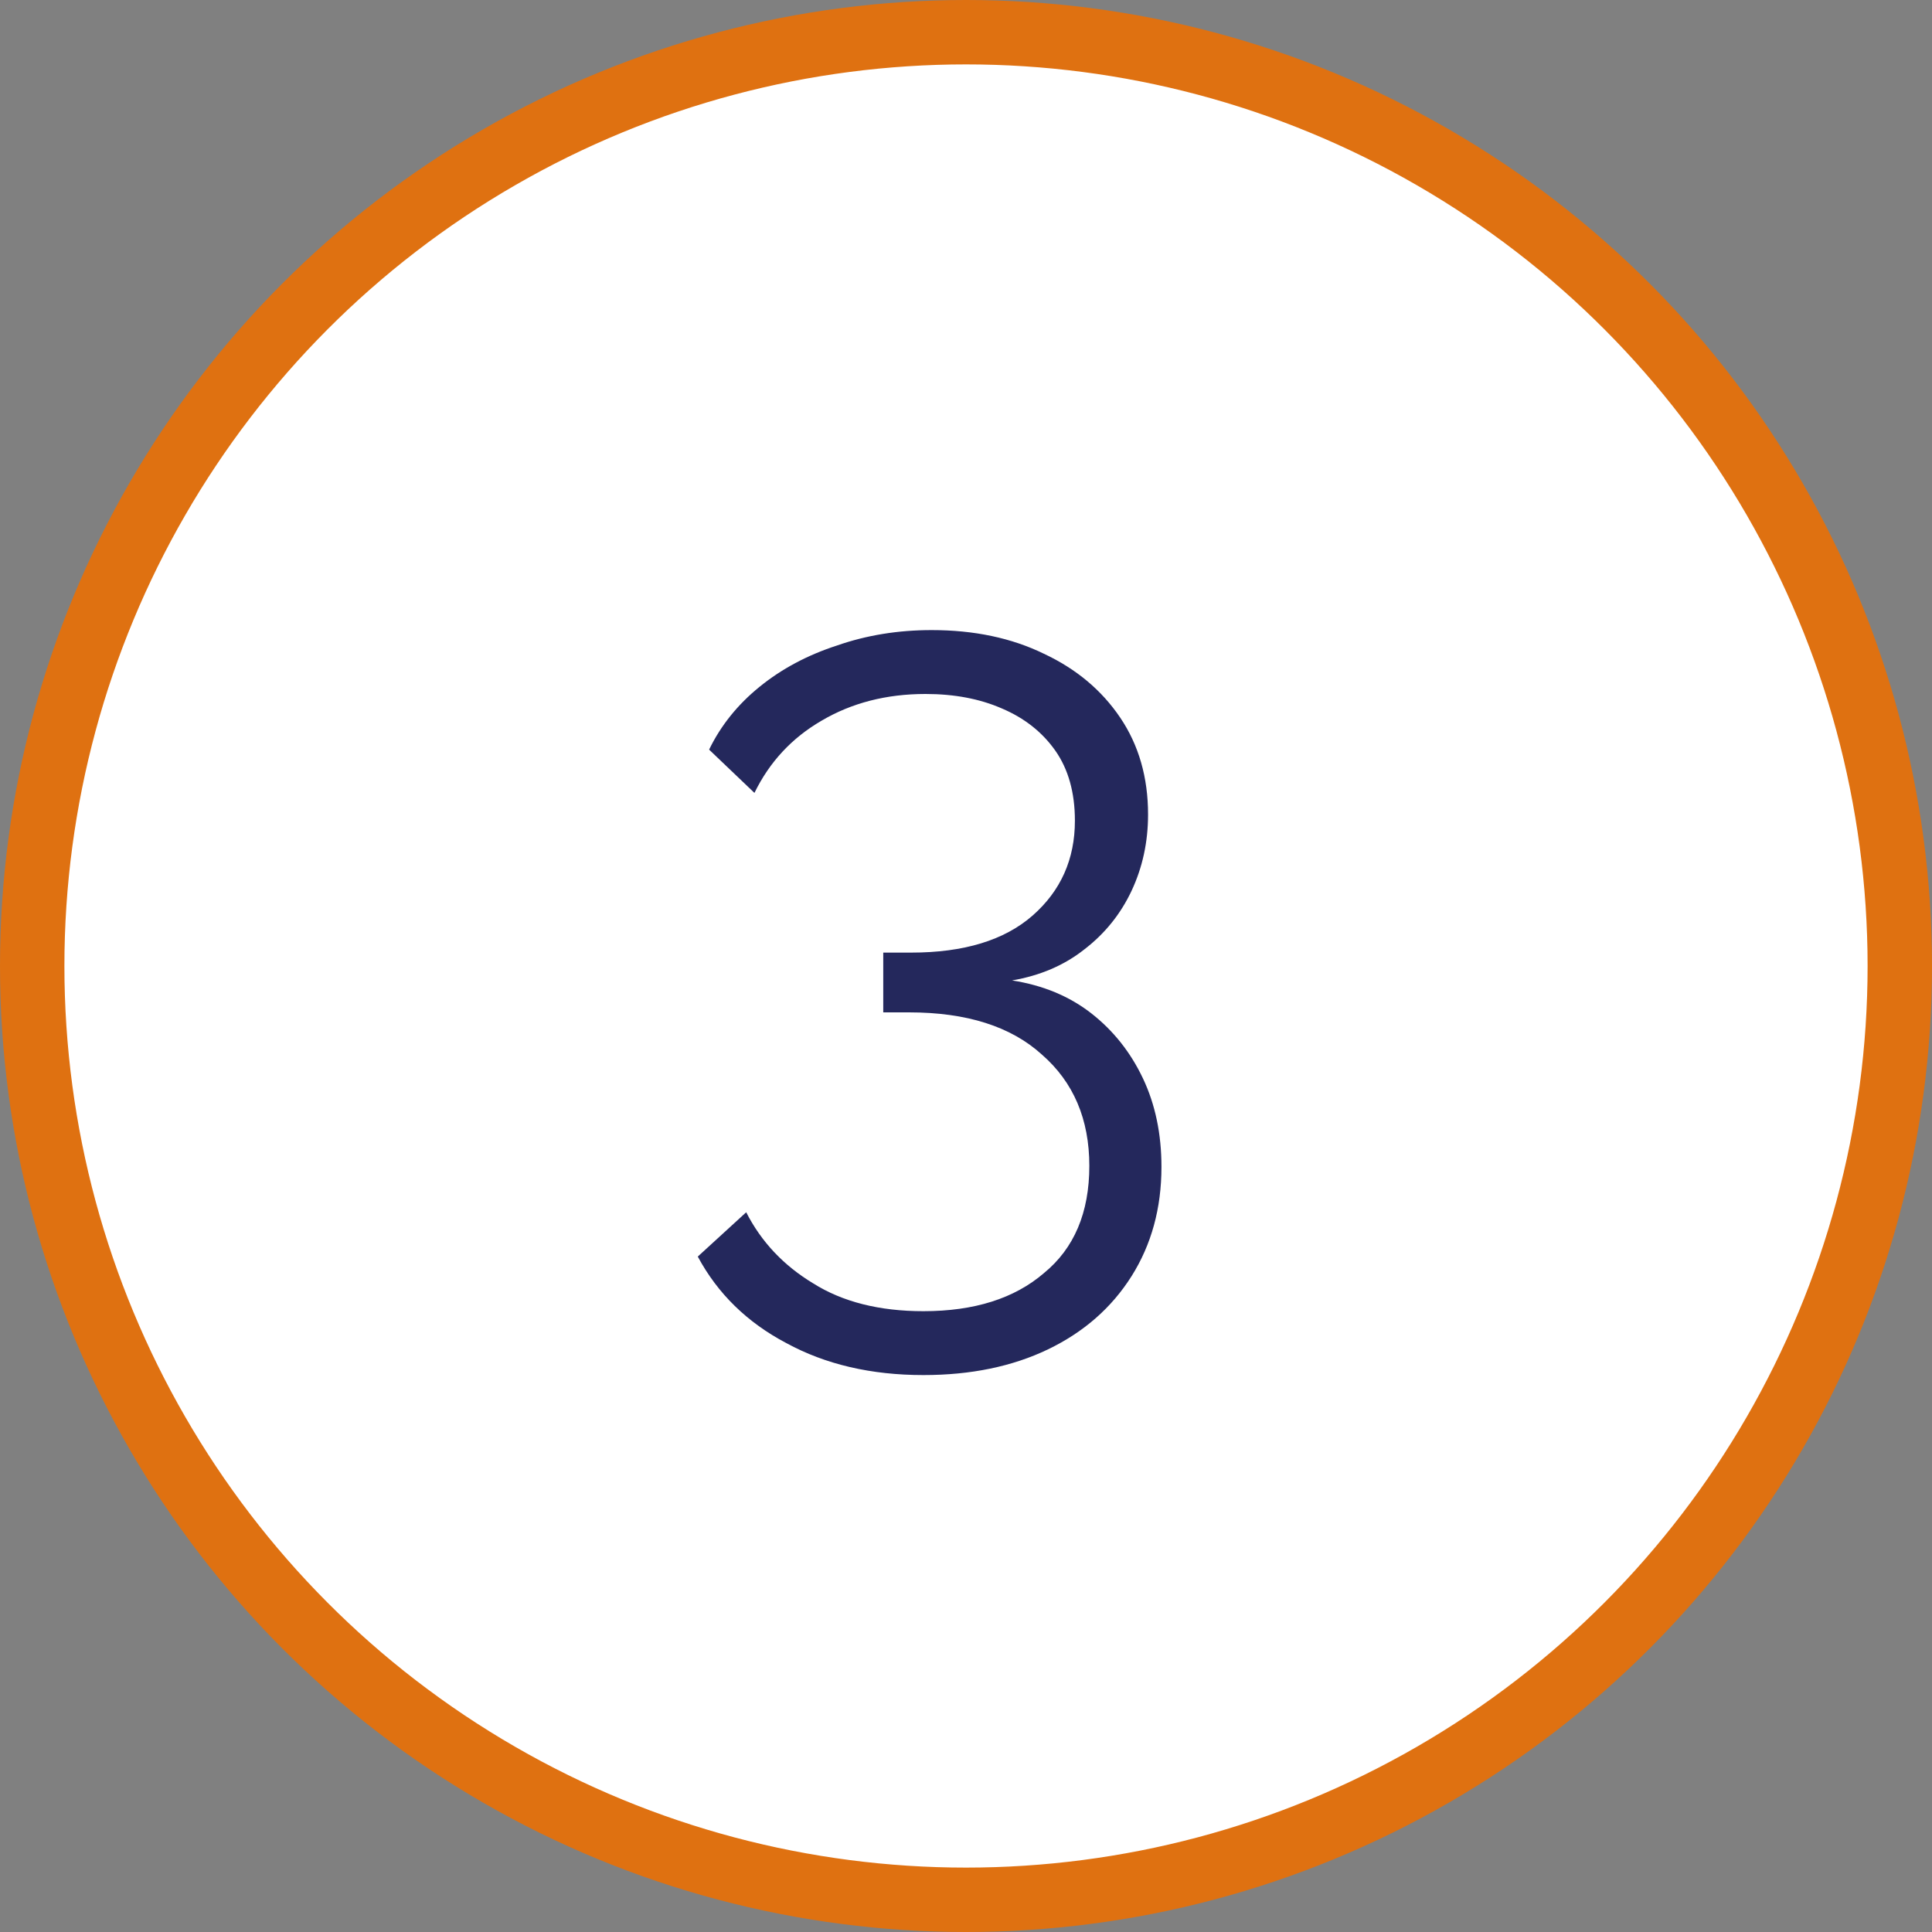
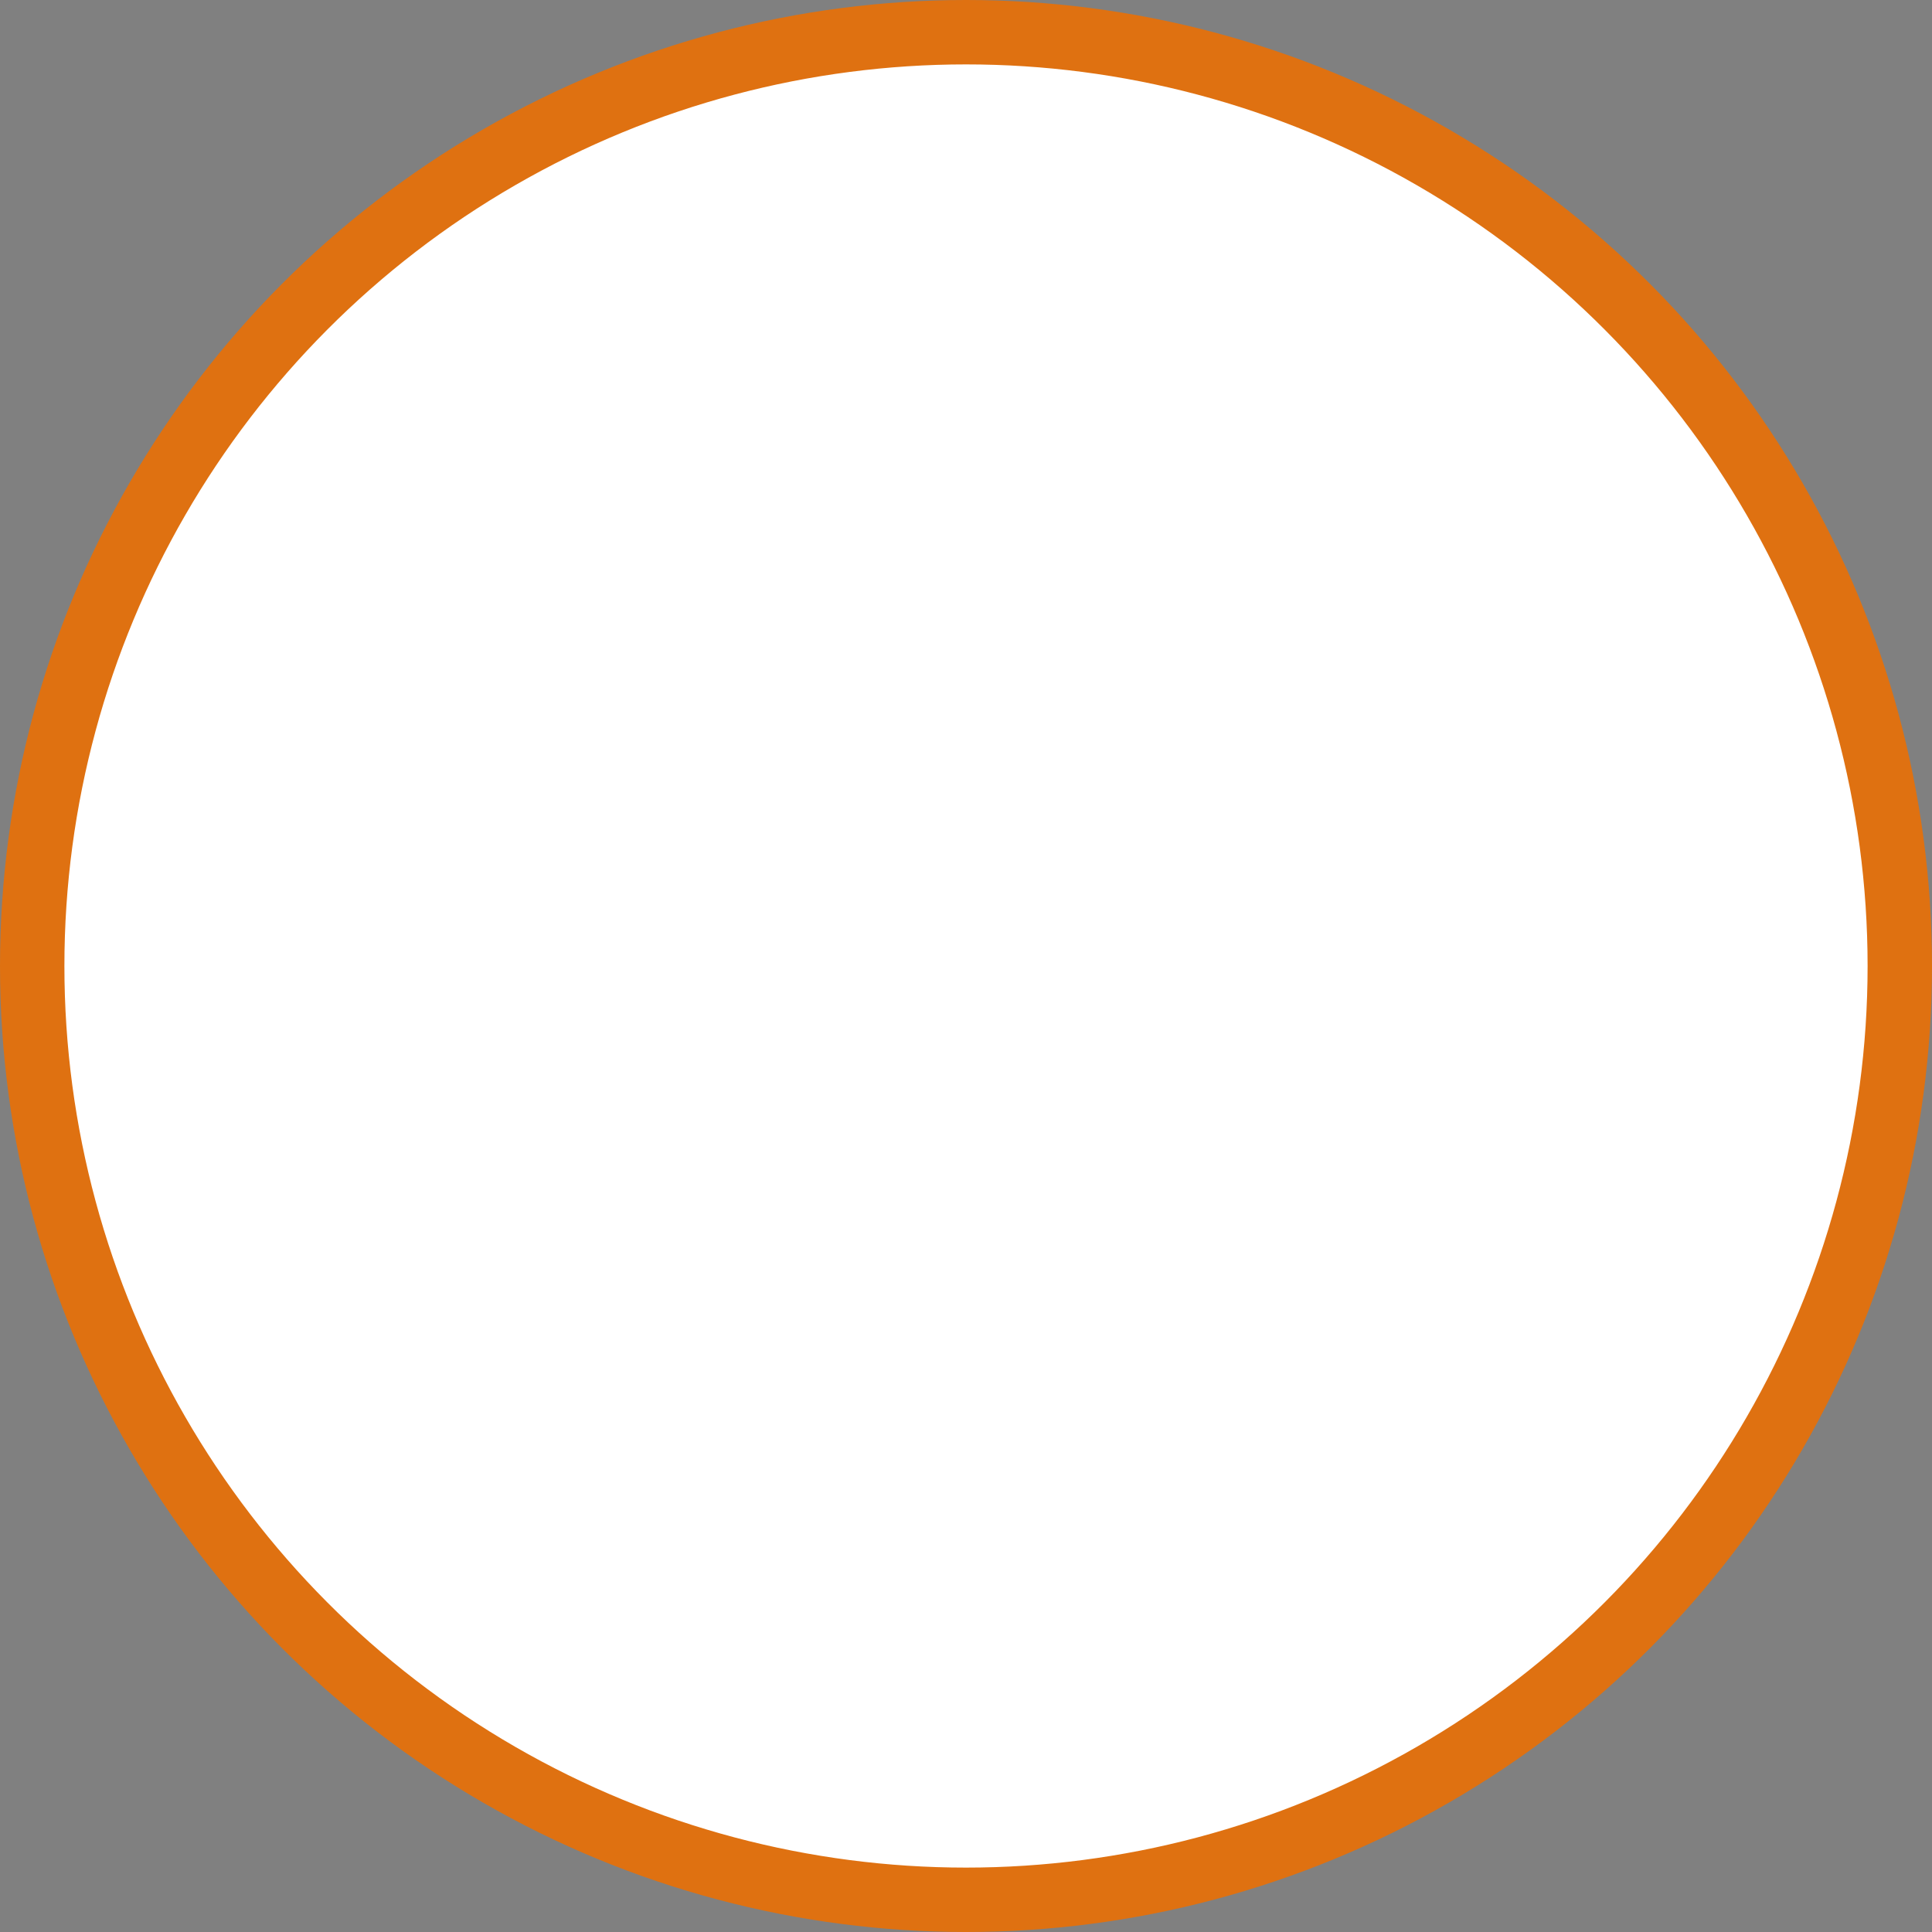
<svg xmlns="http://www.w3.org/2000/svg" width="30" height="30" viewBox="0 0 30 30" fill="none">
  <rect x="0" y="0" width="30" height="30" fill="#808080" stroke="none" />
  <circle cx="15" cy="15" r="14.5" fill="white" stroke="#DF7111" />
-   <path d="M15.715 15.224C16.195 15.299 16.605 15.469 16.947 15.736C17.288 16.003 17.555 16.339 17.747 16.744C17.939 17.149 18.035 17.608 18.035 18.12C18.035 18.76 17.88 19.325 17.571 19.816C17.261 20.307 16.829 20.685 16.275 20.952C15.72 21.219 15.075 21.352 14.339 21.352C13.528 21.352 12.819 21.187 12.211 20.856C11.603 20.536 11.144 20.088 10.835 19.512L11.587 18.824C11.821 19.283 12.168 19.651 12.627 19.928C13.085 20.216 13.656 20.36 14.339 20.36C15.128 20.36 15.752 20.163 16.211 19.768C16.68 19.384 16.915 18.829 16.915 18.104C16.915 17.379 16.669 16.803 16.179 16.376C15.699 15.939 15.011 15.72 14.115 15.72H13.715V14.792H14.147C14.968 14.792 15.597 14.6 16.035 14.216C16.472 13.832 16.691 13.341 16.691 12.744C16.691 12.307 16.589 11.944 16.387 11.656C16.184 11.368 15.907 11.149 15.555 11C15.213 10.851 14.819 10.776 14.371 10.776C13.763 10.776 13.224 10.915 12.755 11.192C12.296 11.459 11.949 11.832 11.715 12.312L11.011 11.64C11.192 11.267 11.453 10.941 11.795 10.664C12.136 10.387 12.536 10.173 12.995 10.024C13.453 9.864 13.944 9.784 14.467 9.784C15.128 9.784 15.709 9.907 16.211 10.152C16.712 10.387 17.107 10.717 17.395 11.144C17.683 11.571 17.827 12.072 17.827 12.648C17.827 13.075 17.741 13.469 17.571 13.832C17.4 14.195 17.155 14.499 16.835 14.744C16.525 14.989 16.152 15.149 15.715 15.224Z" fill="#24285C" />
</svg>